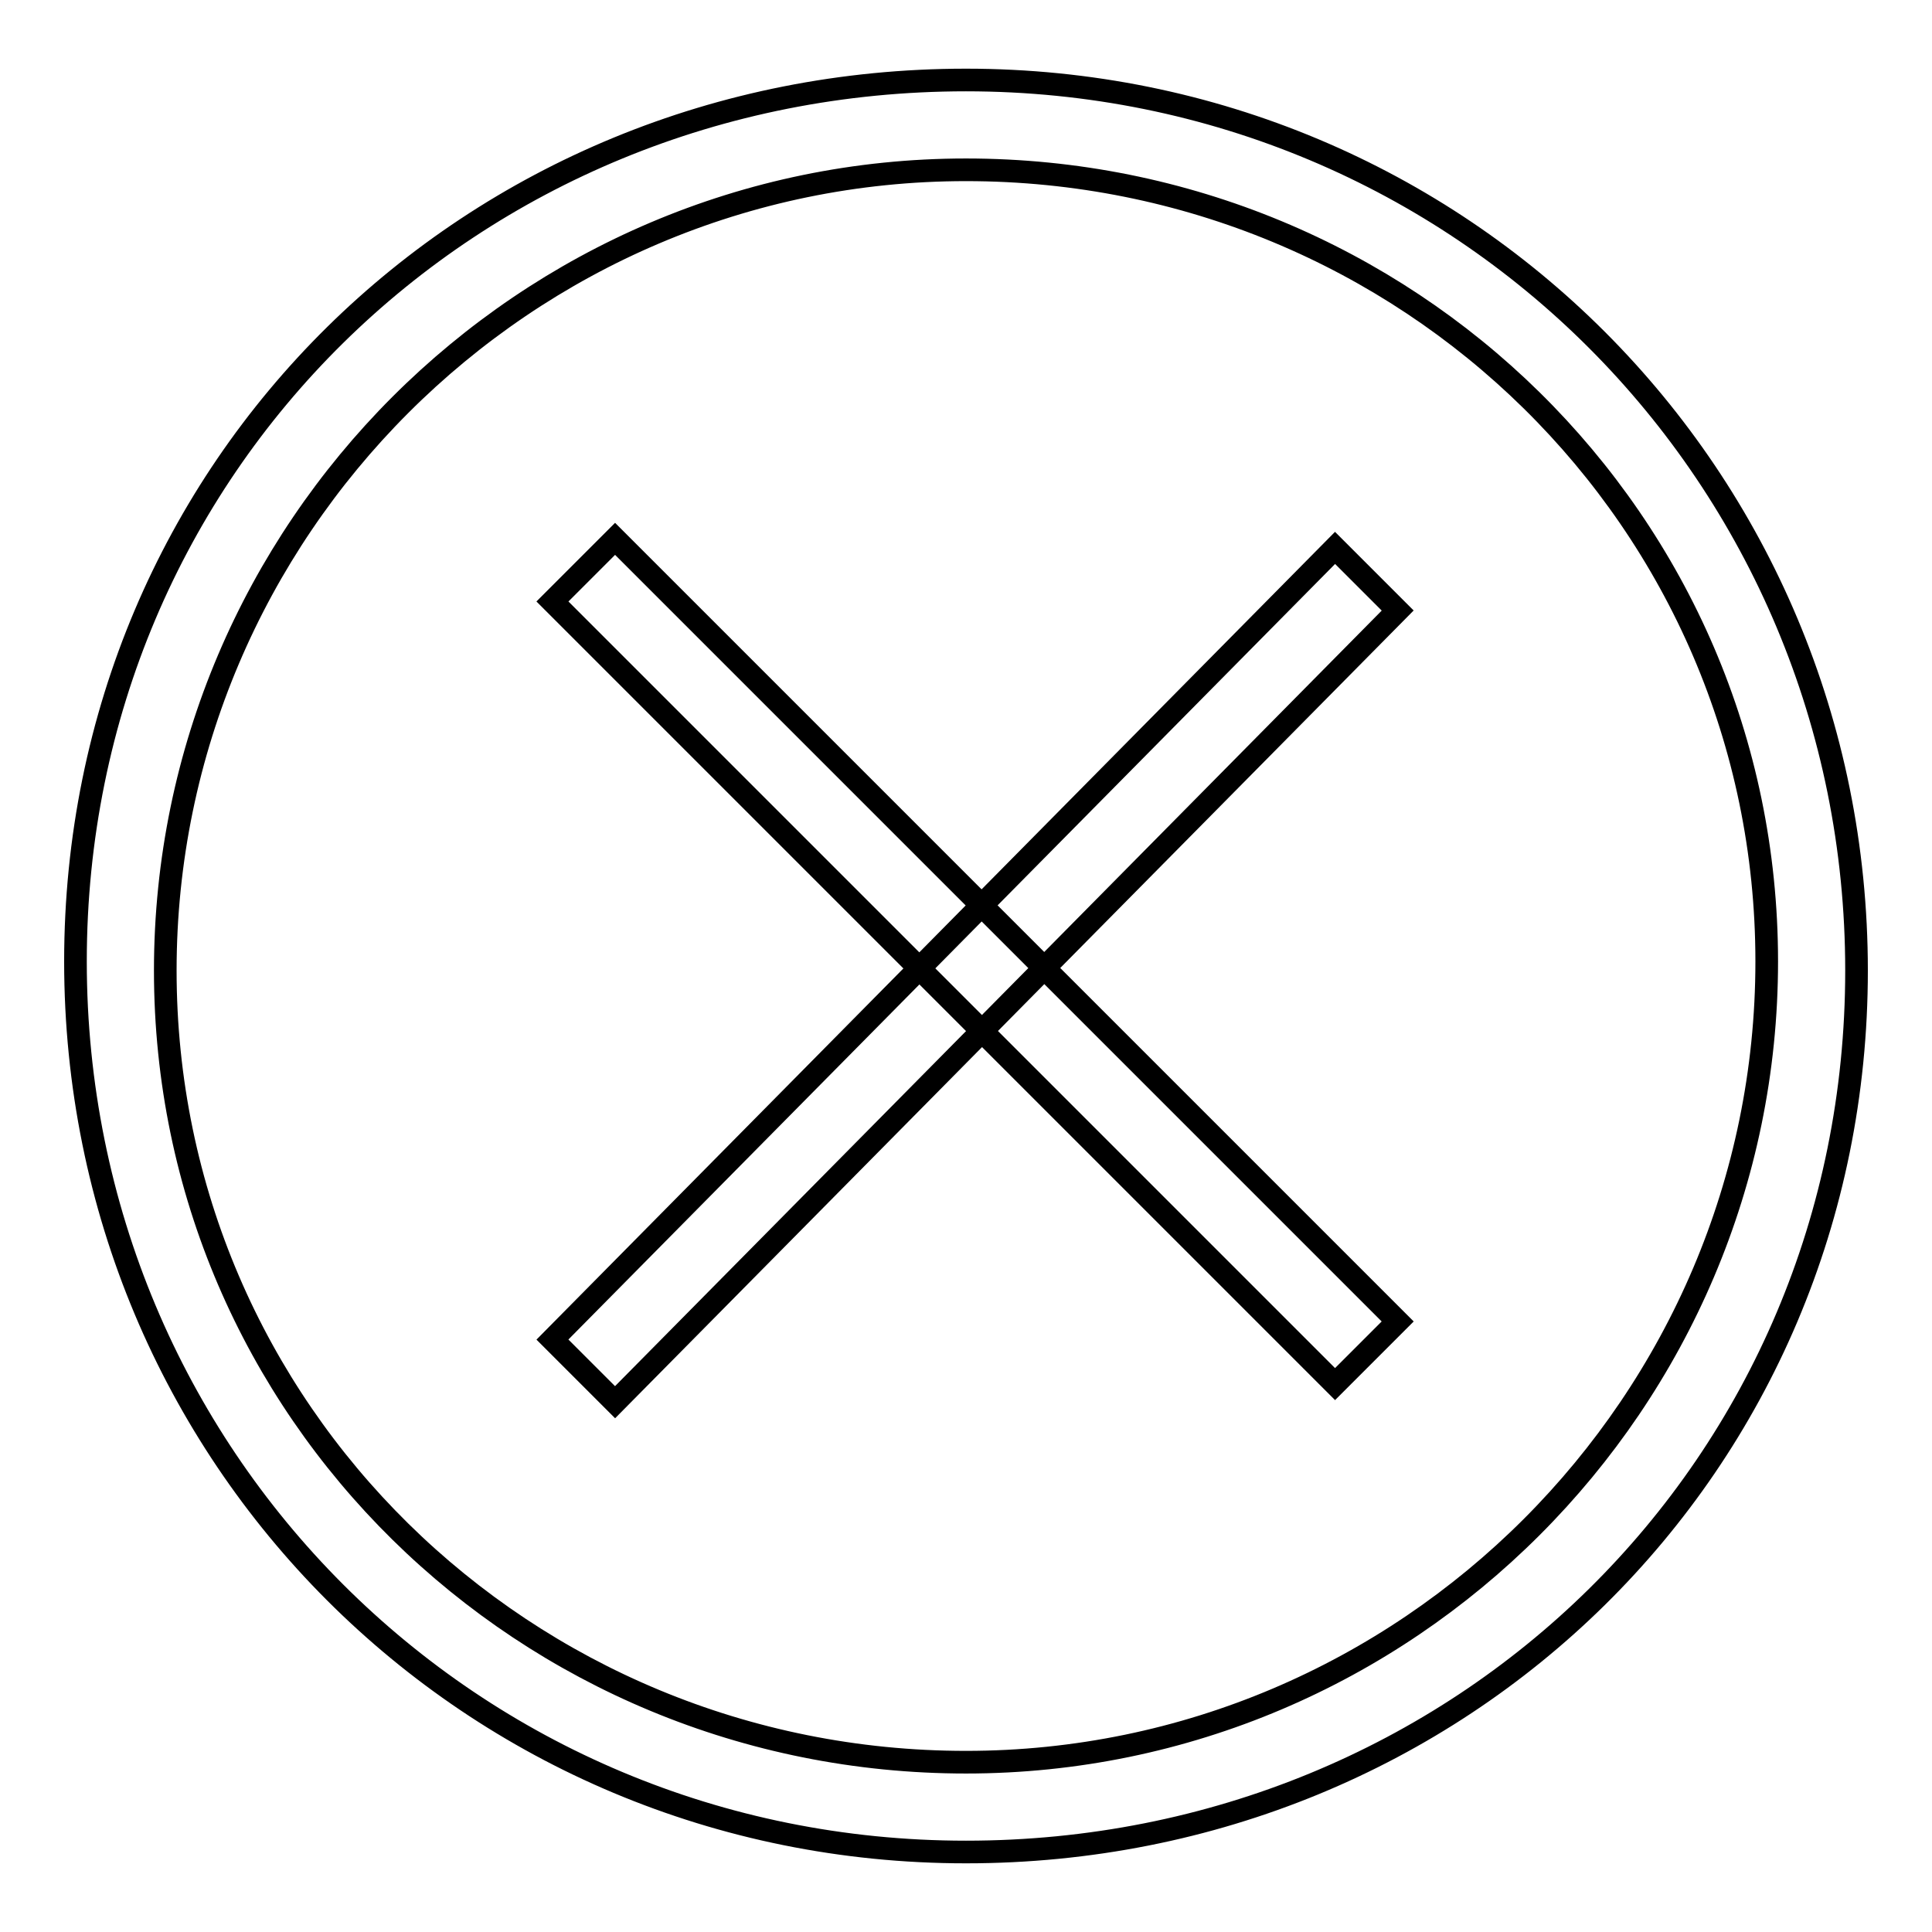
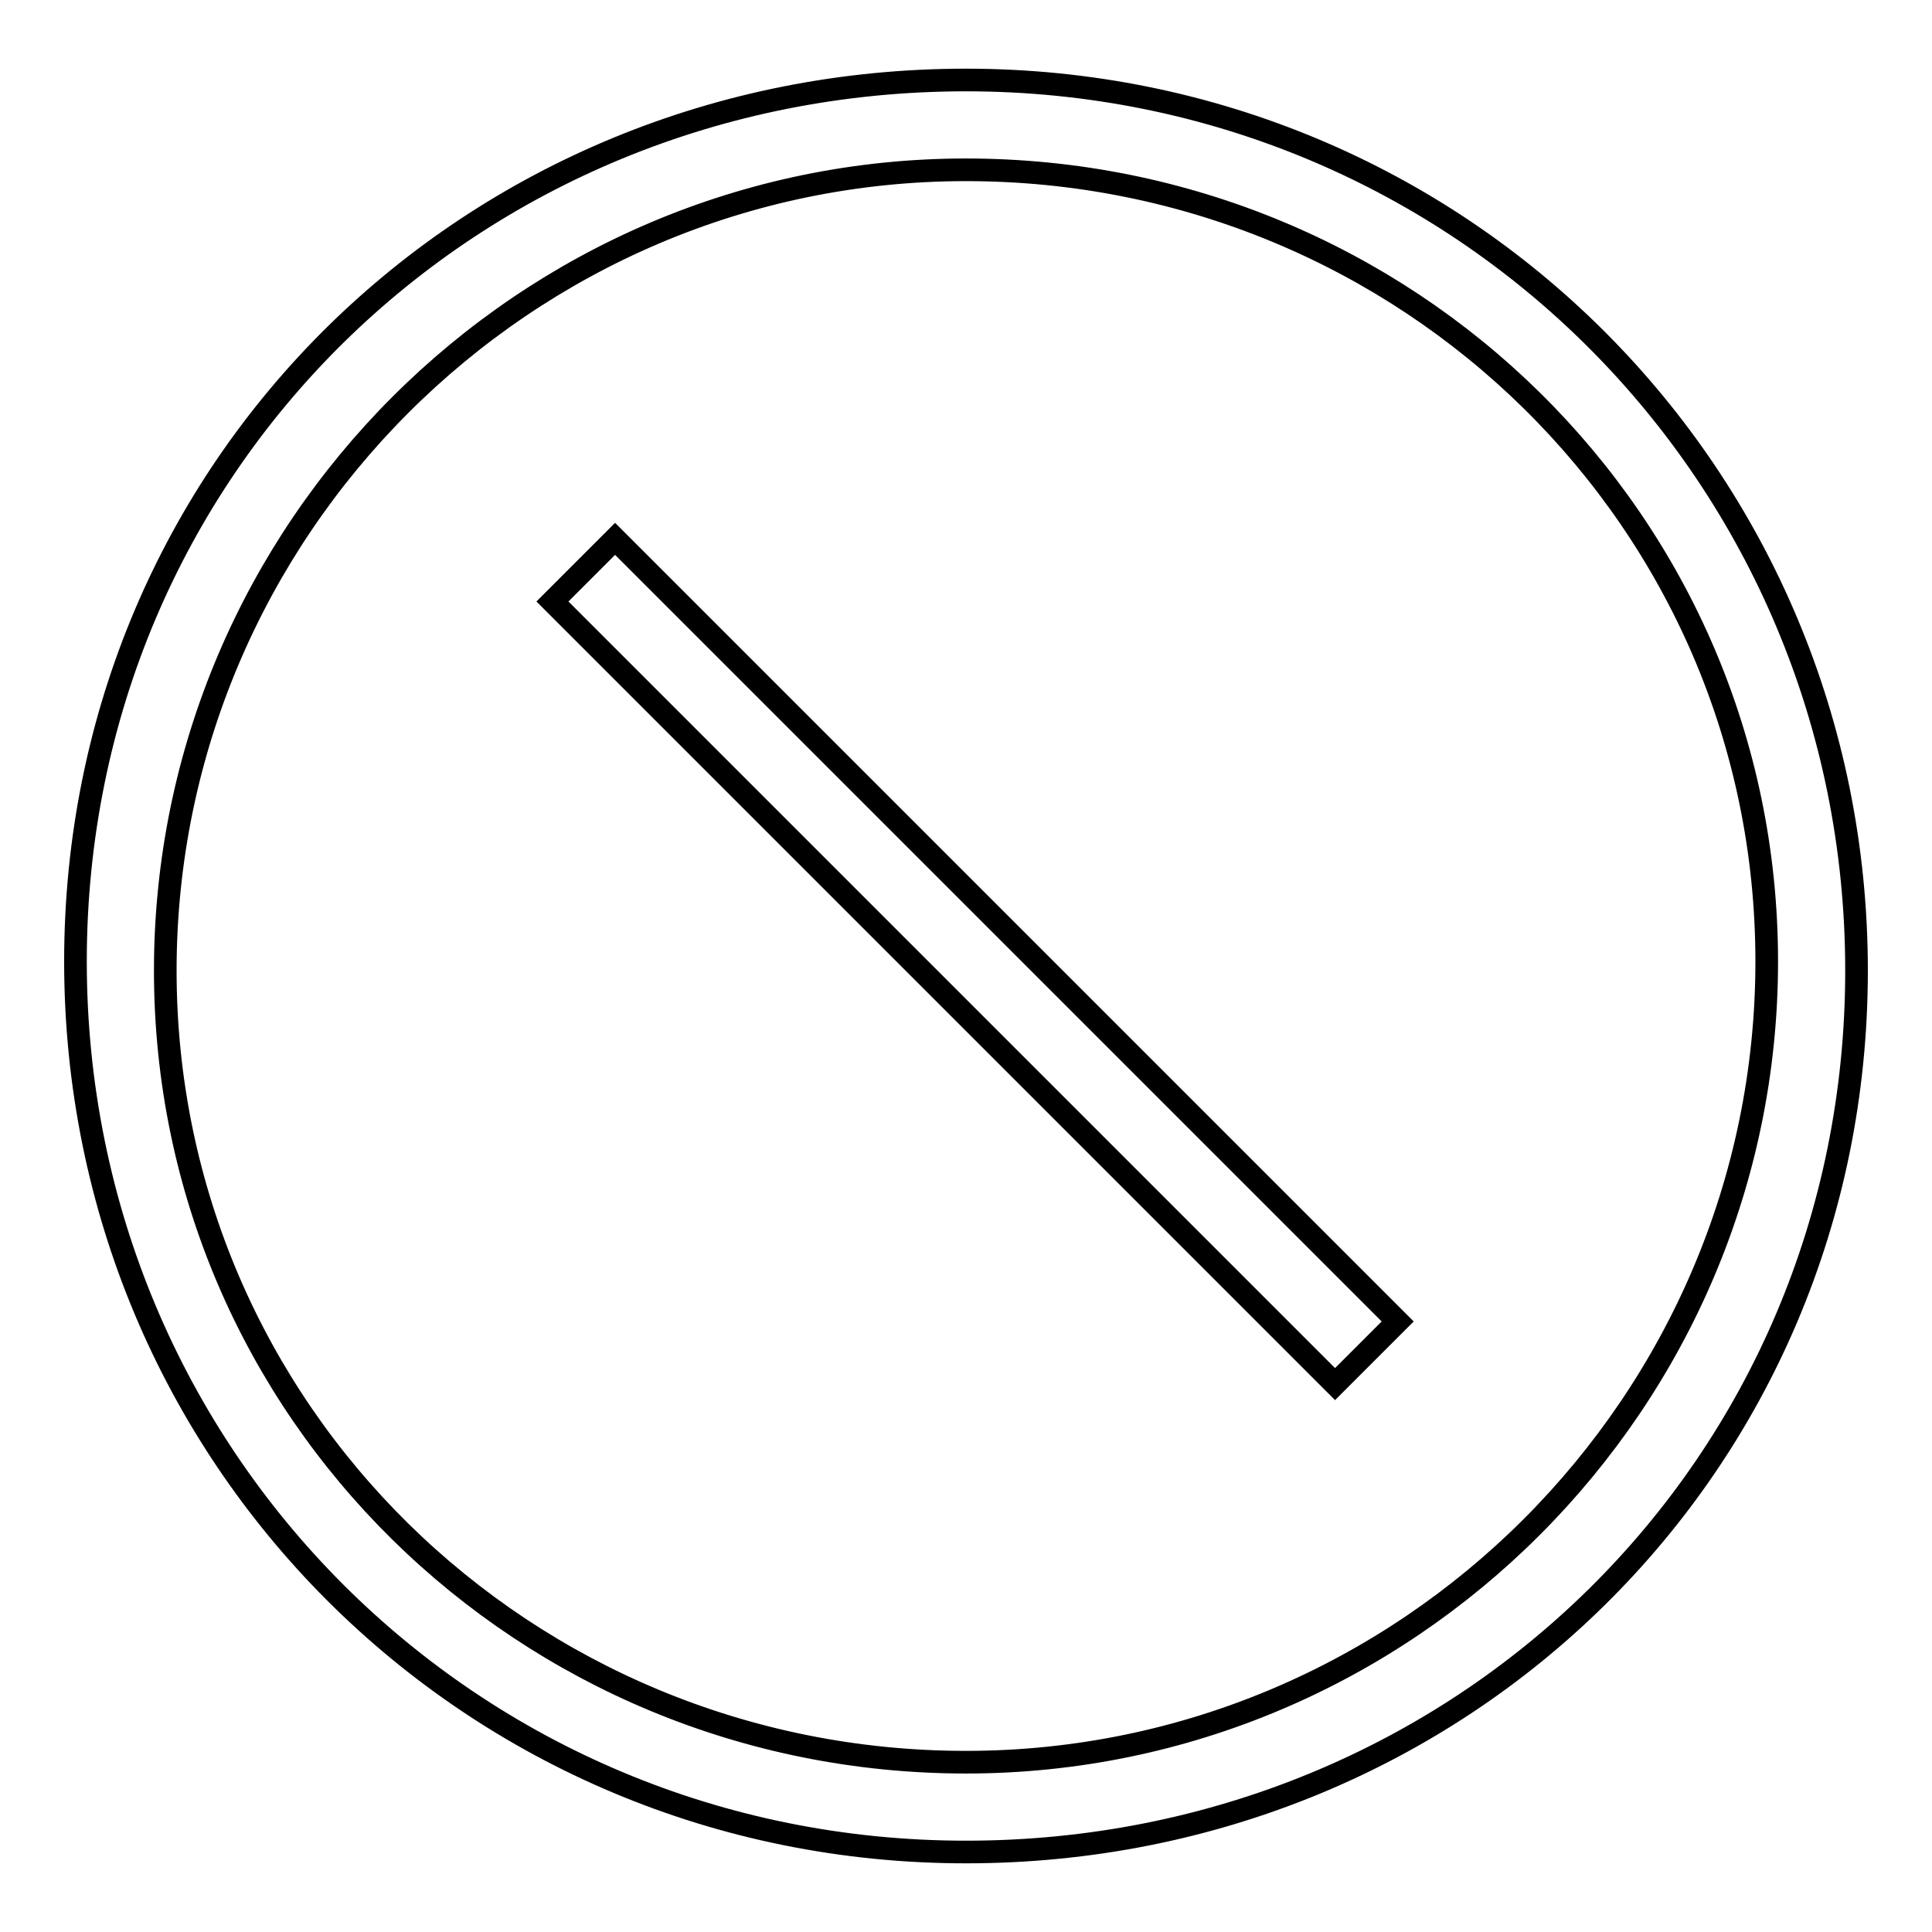
<svg xmlns="http://www.w3.org/2000/svg" version="1.1" x="0px" y="0px" viewBox="0 0 256 256" enable-background="new 0 0 256 256" xml:space="preserve">
  <g>
    <g>
      <path stroke-width="3" fill-opacity="0" stroke="#000000" d="M128,233.5c58.4,0,106.1-47.7,106.1-106.1C234.1,69,186.4,22.5,128,22.5c-58.4,0-106.1,47.7-106.1,106.1C21.9,187,69.6,233.5,128,233.5 M128,245.4c-65.6,0-118-52.4-118-118C10,61.8,62.4,10.6,128,10.6c65.6,0,118,52.5,118,118C246,194.2,193.6,245.4,128,245.4L128,245.4L128,245.4z" />
      <path stroke-width="3" fill-opacity="0" stroke="#000000" d="M73.2,79.7l8.3-8.3l103.7,103.7l-8.3,8.3L73.2,79.7z" />
-       <path stroke-width="3" fill-opacity="0" stroke="#000000" d="M176.9,72.6l8.3,8.3L81.5,185.8l-8.3-8.3L176.9,72.6z" />
    </g>
  </g>
</svg>